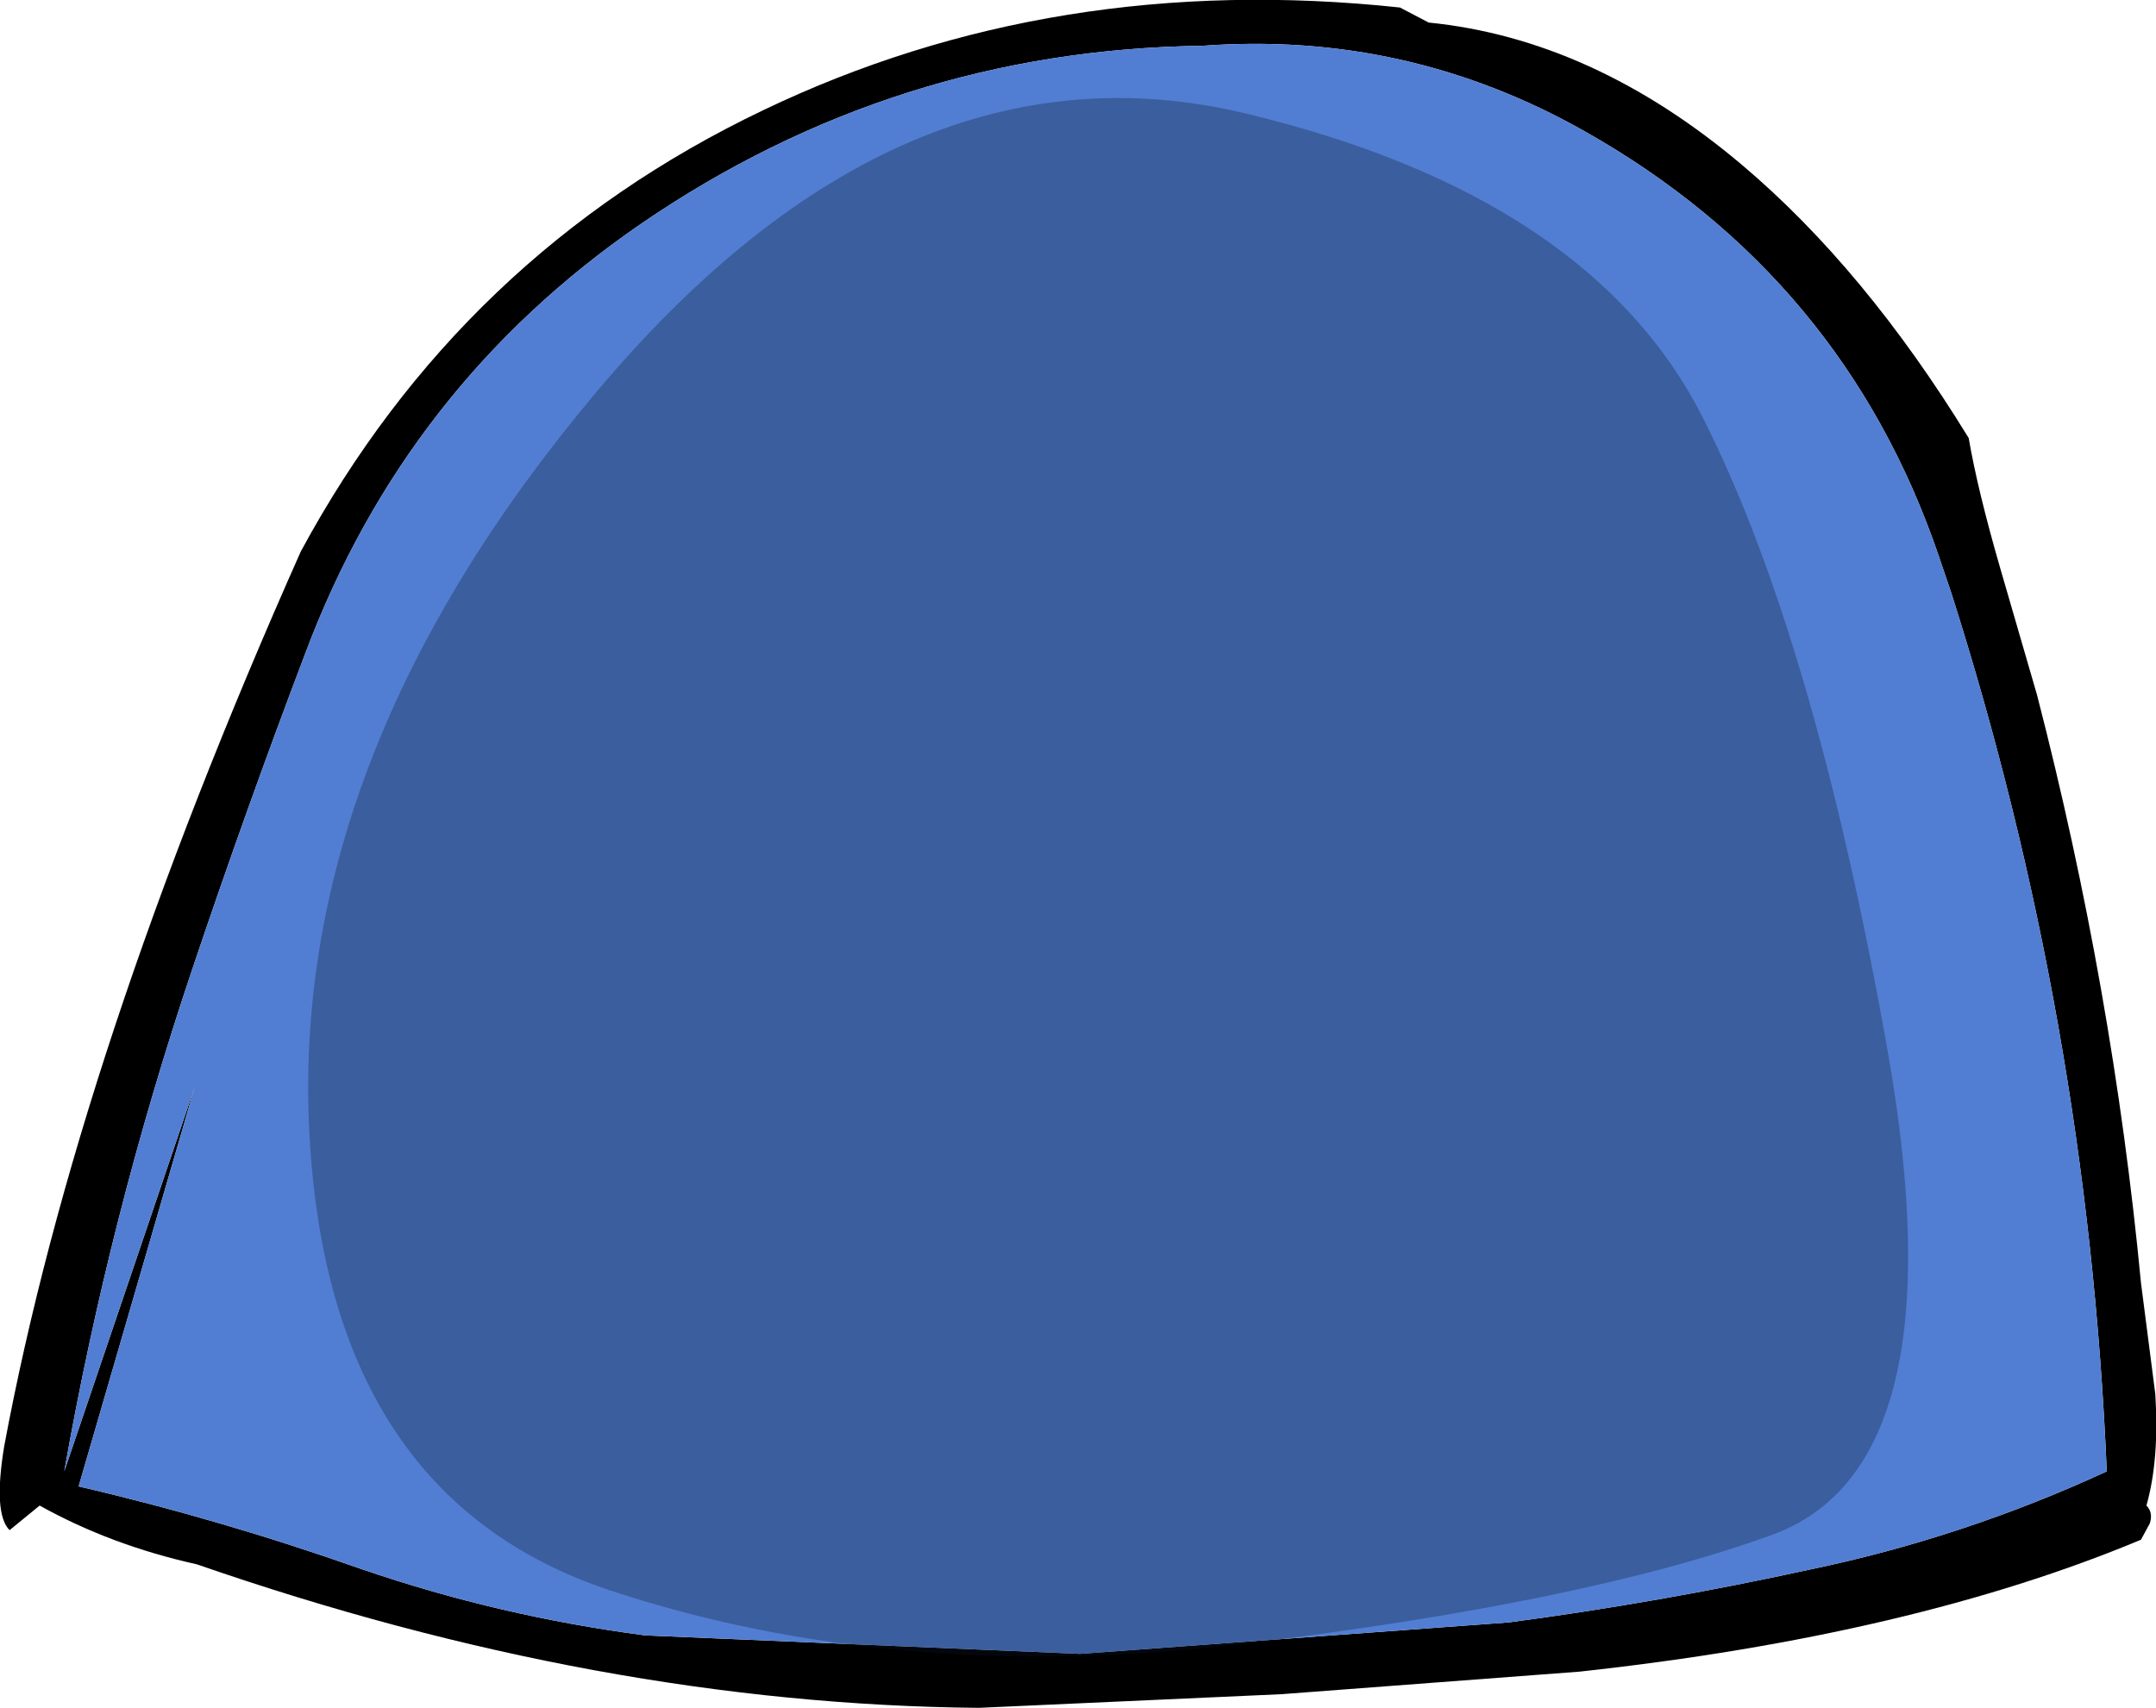
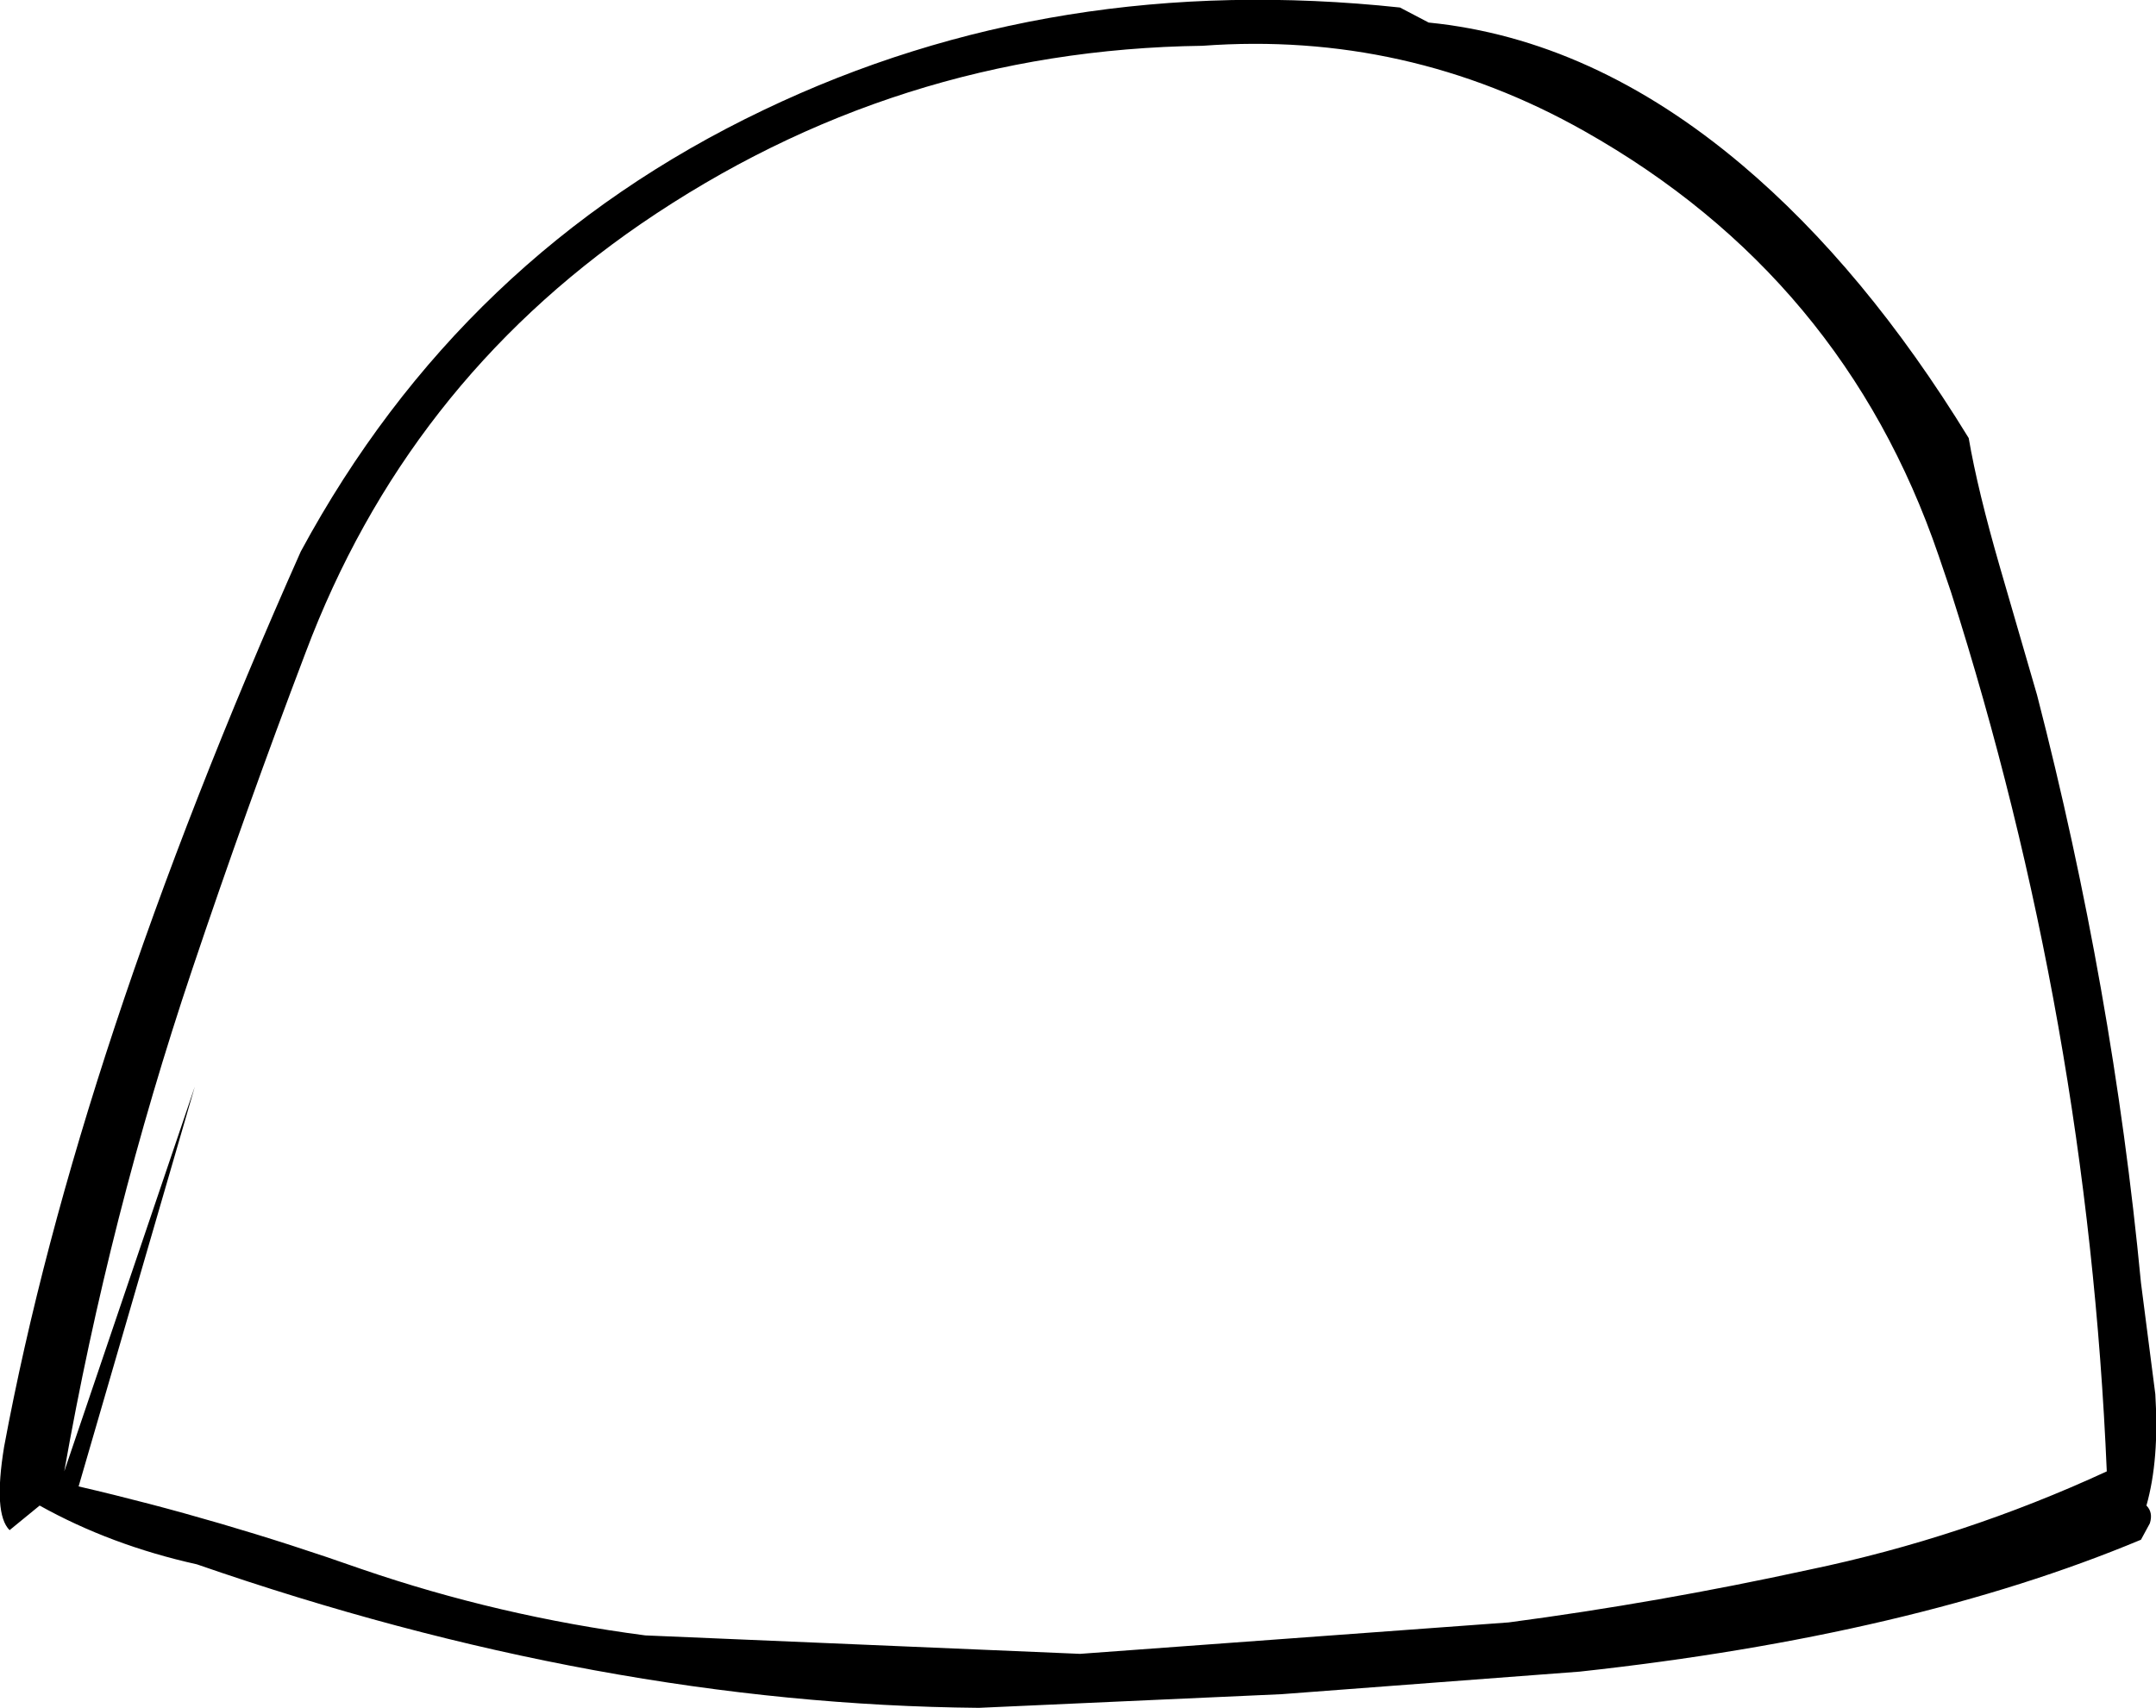
<svg xmlns="http://www.w3.org/2000/svg" height="124.95px" width="157.7px">
  <g transform="matrix(1.0, 0.0, 0.0, 1.0, 78.85, 62.5)">
    <path d="M9.1 -59.15 Q-13.4 -58.85 -32.0 -46.1 -49.15 -34.3 -56.5 -14.75 -60.85 -3.3 -64.8 8.45 -70.85 26.45 -74.15 45.15 L-64.6 17.0 -73.1 46.25 Q-62.75 48.65 -52.4 52.3 -42.35 55.75 -31.65 57.15 L0.15 58.5 31.5 56.2 Q42.45 54.75 53.45 52.35 64.75 50.0 75.25 45.15 73.85 12.15 63.85 -19.2 L62.95 -21.85 Q56.0 -42.2 37.05 -52.9 24.05 -60.25 9.1 -59.15 M23.55 -61.95 L25.65 -60.85 Q37.65 -59.65 48.55 -50.45 57.55 -42.85 65.15 -30.45 65.8 -26.65 67.45 -20.95 L70.15 -11.65 Q75.7 9.85 77.75 31.35 L78.8 39.5 Q79.1 44.3 78.15 47.65 78.65 48.15 78.4 48.95 L77.75 50.15 Q61.0 57.15 36.7 59.8 L14.9 61.45 -7.25 62.45 Q-34.9 62.2 -64.45 51.95 -70.75 50.55 -75.95 47.65 L-78.15 49.45 Q-79.35 48.25 -78.55 43.35 -73.2 14.6 -56.85 -22.15 -45.1 -43.9 -23.0 -54.45 -1.7 -64.65 23.55 -61.95" fill="#000000" fill-rule="evenodd" stroke="none" />
-     <path d="M9.1 -59.15 Q24.05 -60.25 37.05 -52.9 56.0 -42.2 62.95 -21.85 L63.85 -19.2 Q73.85 12.15 75.25 45.15 64.75 50.0 53.45 52.35 42.45 54.75 31.5 56.2 L0.15 58.5 -31.65 57.15 Q-42.35 55.75 -52.4 52.3 -62.75 48.65 -73.1 46.25 L-64.6 17.0 -74.15 45.15 Q-70.85 26.45 -64.8 8.45 -60.85 -3.3 -56.5 -14.75 -49.15 -34.3 -32.0 -46.1 -13.4 -58.85 9.1 -59.15" fill="#517ed2" fill-rule="evenodd" stroke="none" />
-     <path d="M12.25 -54.2 Q37.5 -48.15 45.7 -31.95 53.9 -15.75 59.25 14.55 64.55 44.8 50.75 49.8 36.95 54.8 11.8 57.8 -13.4 60.75 -34.25 53.85 -55.1 46.9 -56.25 19.75 -57.4 -7.45 -35.2 -33.85 -13.0 -60.25 12.25 -54.2" fill="#0c182c" fill-opacity="0.31" fill-rule="evenodd" stroke="none" />
  </g>
</svg>